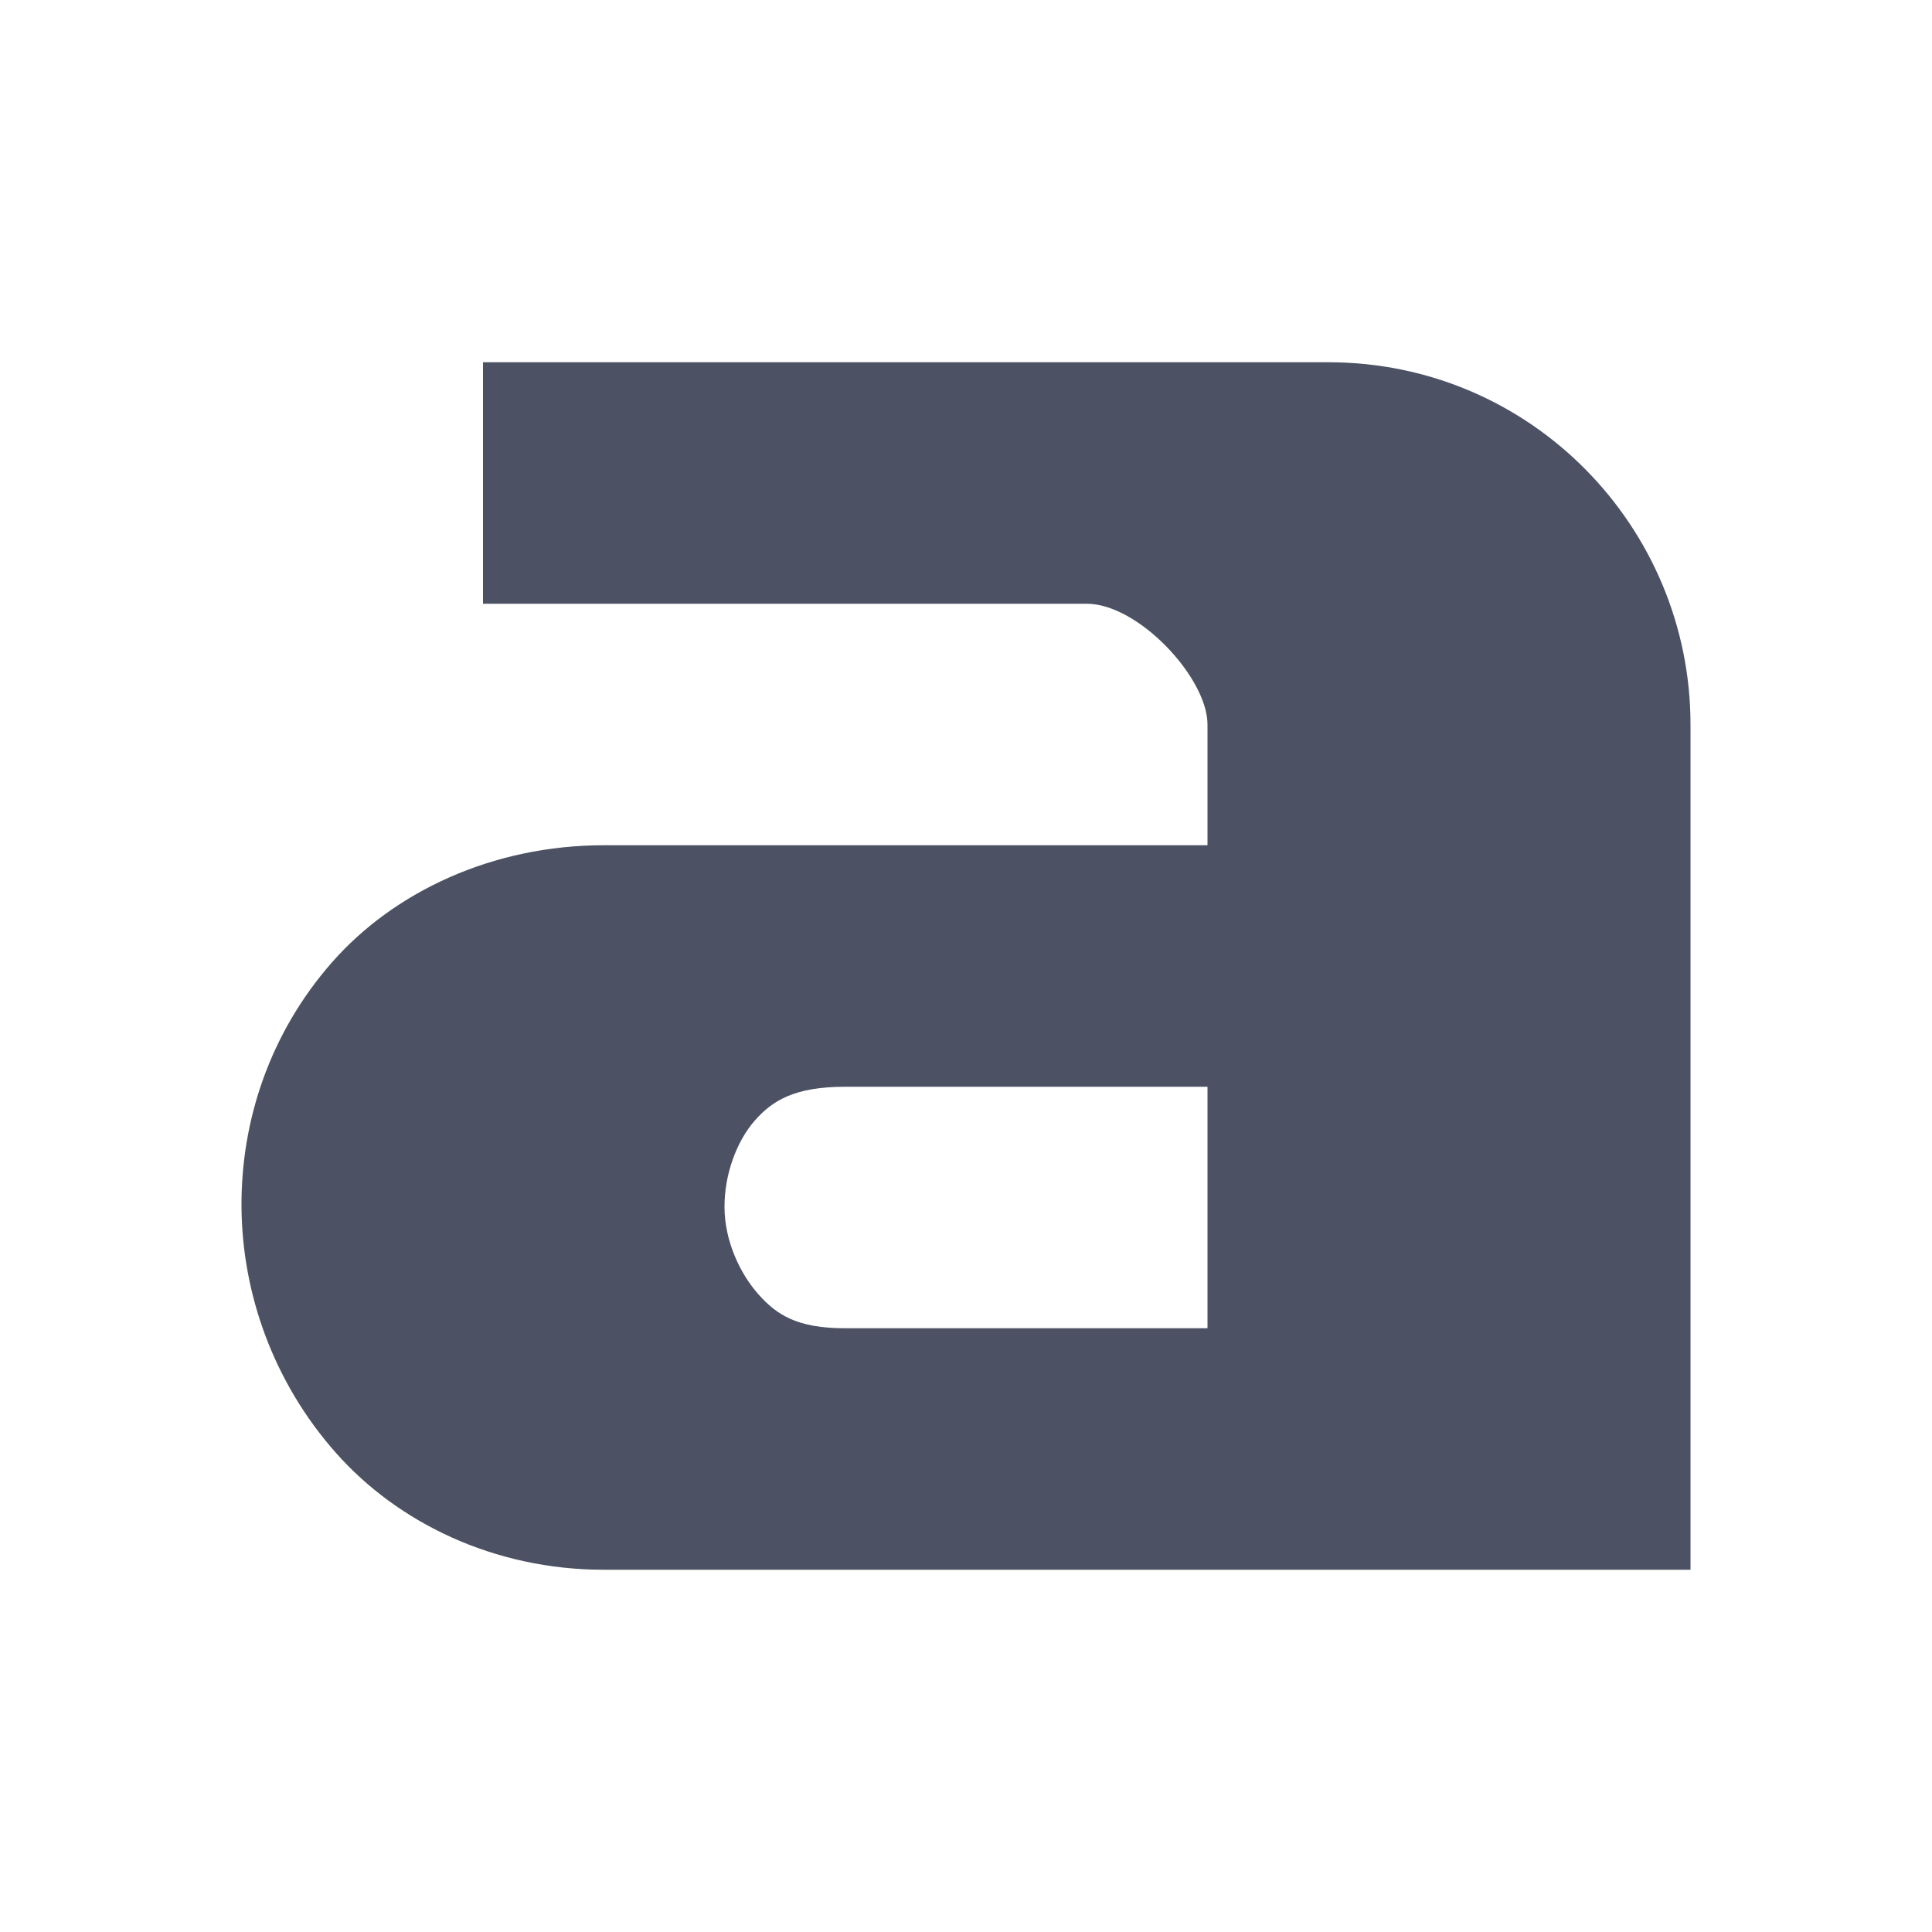
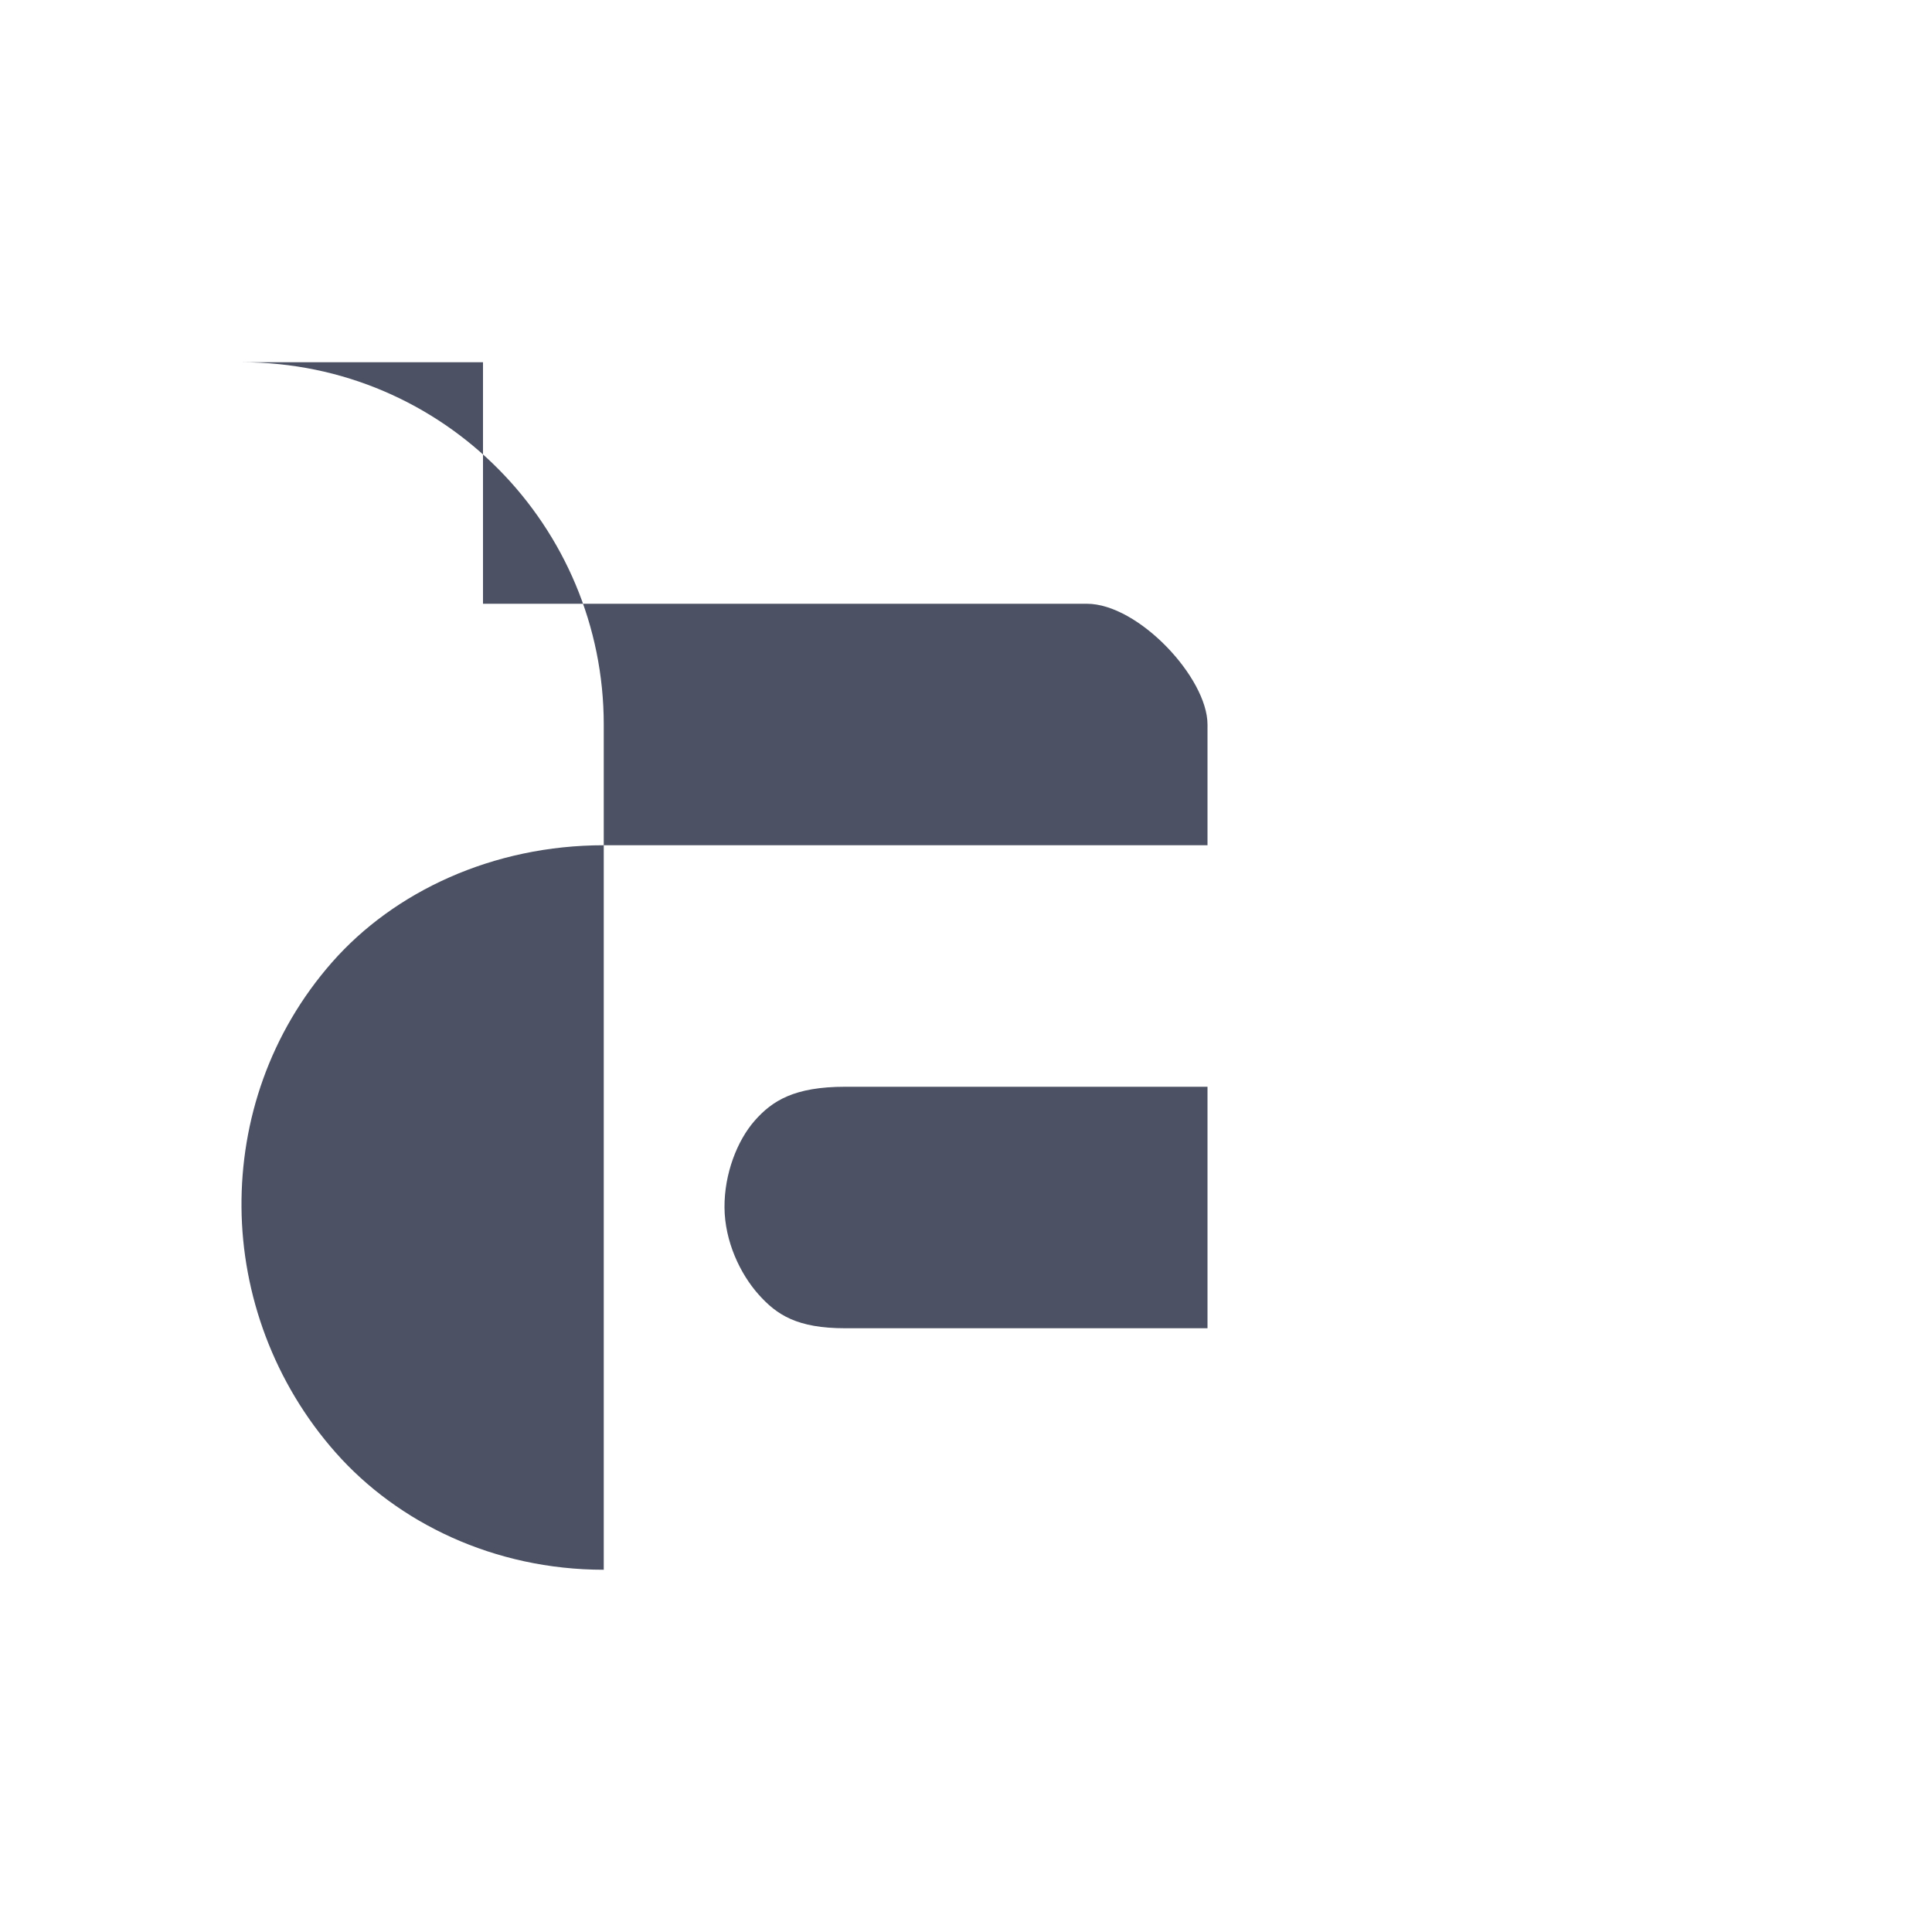
<svg xmlns="http://www.w3.org/2000/svg" width="16" height="16">
-   <path d="m 269,-12.003 v 2 h 1 4 c 0.428,0 1,0.614 1,1 v 1 h -3 -2 c -0.919,0 -1.736,0.384 -2.25,0.969 -0.514,0.585 -0.756,1.311 -0.75,2.031 0.006,0.721 0.269,1.453 0.781,2.031 0.512,0.579 1.31,0.969 2.219,0.969 h 7 1 0.156 0.844 v -1 -1 -5 c 0,-1.634 -1.32,-3 -3,-3 h -2 -4 z m 3,6 h 3 v 2 h -3 c -0.398,0 -0.567,-0.11 -0.719,-0.281 -0.152,-0.171 -0.279,-0.439 -0.281,-0.719 -0.002,-0.279 0.105,-0.554 0.25,-0.719 0.145,-0.165 0.328,-0.281 0.75,-0.281 z" style="line-height:normal;-inkscape-font-specification:Sans;text-indent:0;text-align:start;text-decoration-line:none;text-transform:none;marker:none" color="#000" font-weight="400" font-family="Sans" overflow="visible" fill="#4c5263" transform="translate(-265 15.003)" />
+   <path d="m 269,-12.003 v 2 h 1 4 c 0.428,0 1,0.614 1,1 v 1 h -3 -2 c -0.919,0 -1.736,0.384 -2.25,0.969 -0.514,0.585 -0.756,1.311 -0.75,2.031 0.006,0.721 0.269,1.453 0.781,2.031 0.512,0.579 1.31,0.969 2.219,0.969 v -1 -1 -5 c 0,-1.634 -1.32,-3 -3,-3 h -2 -4 z m 3,6 h 3 v 2 h -3 c -0.398,0 -0.567,-0.11 -0.719,-0.281 -0.152,-0.171 -0.279,-0.439 -0.281,-0.719 -0.002,-0.279 0.105,-0.554 0.25,-0.719 0.145,-0.165 0.328,-0.281 0.75,-0.281 z" style="line-height:normal;-inkscape-font-specification:Sans;text-indent:0;text-align:start;text-decoration-line:none;text-transform:none;marker:none" color="#000" font-weight="400" font-family="Sans" overflow="visible" fill="#4c5263" transform="translate(-265 15.003)" />
</svg>